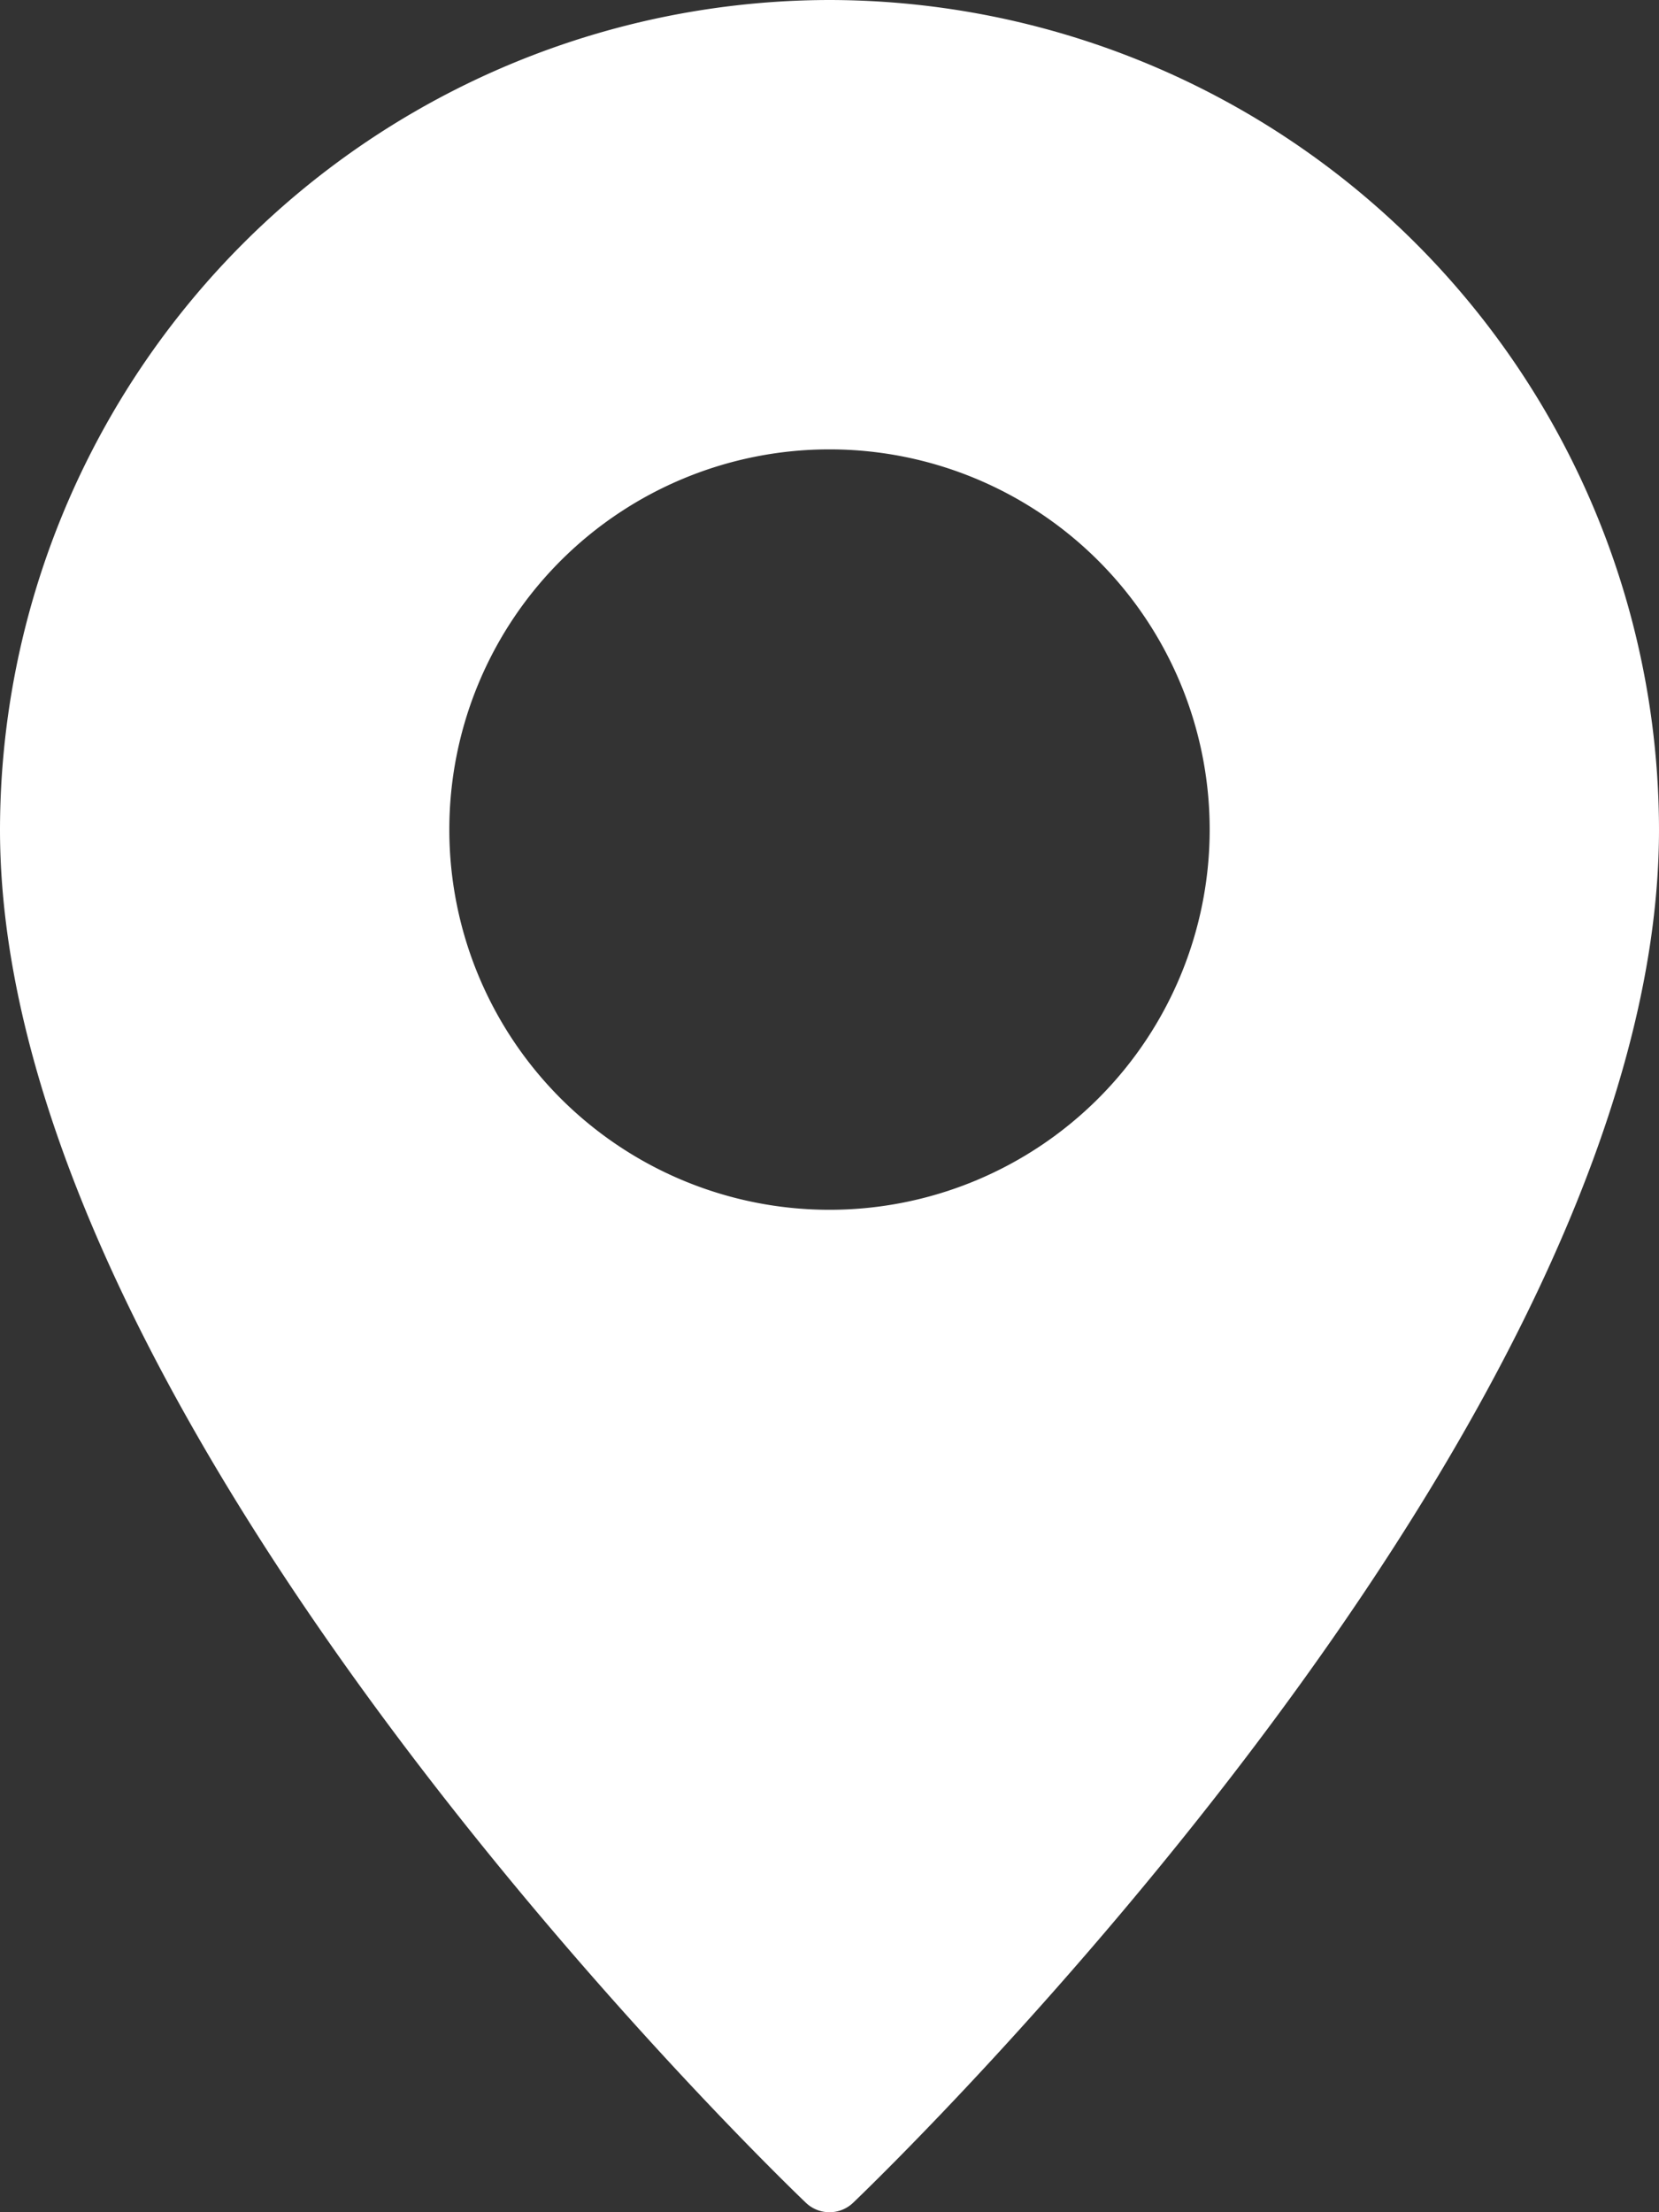
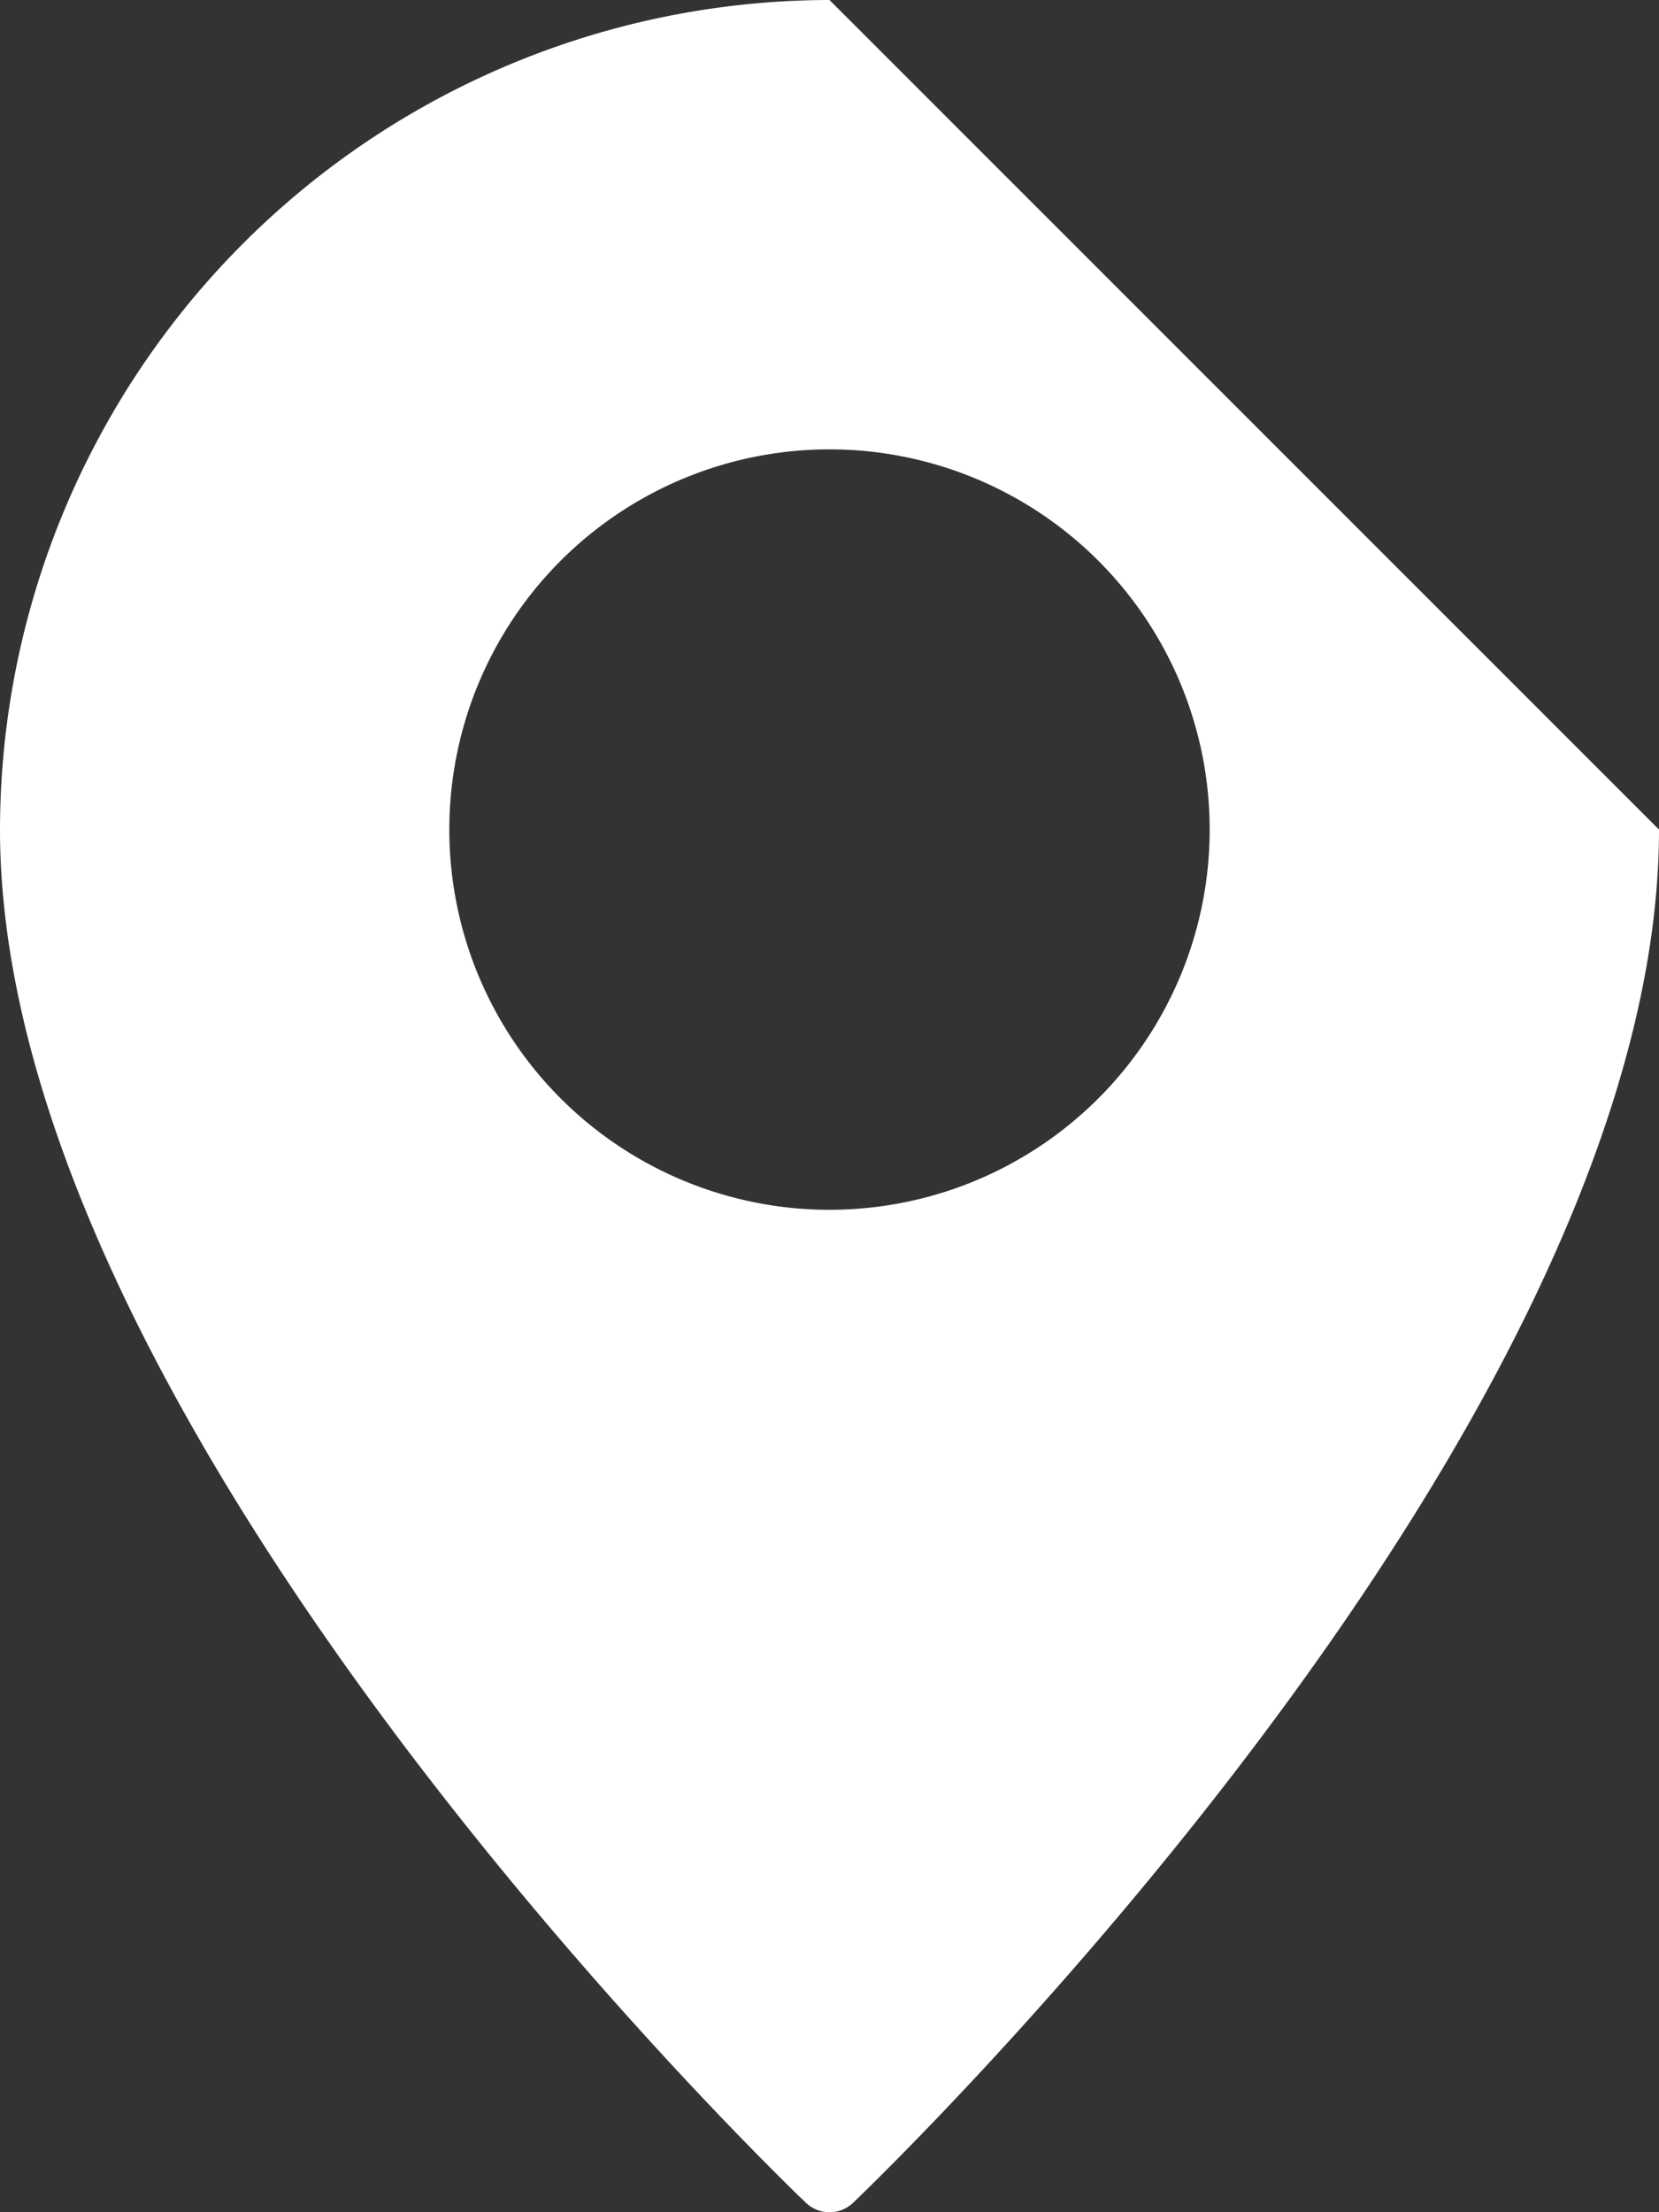
<svg xmlns="http://www.w3.org/2000/svg" width="17.752" height="23.67" viewBox="0 0 17.752 23.67">
  <rect x="0" y="0" width="17.752" height="23.67" fill="#333333" stroke="none" />
  <g id="Group_900" data-name="Group 900" transform="translate(-8)">
-     <path id="Path_26" data-name="Path 26" d="M16.876,0A8.888,8.888,0,0,0,8,8.876c0,6.372,8.27,14.354,8.621,14.69a.366.366,0,0,0,.51,0c.351-.337,8.621-8.318,8.621-14.69A8.888,8.888,0,0,0,16.876,0Zm0,12.944a4.068,4.068,0,1,1,4.068-4.068,4.068,4.068,0,0,1-4.068,4.068Z" fill="#fff" />
+     <path id="Path_26" data-name="Path 26" d="M16.876,0A8.888,8.888,0,0,0,8,8.876c0,6.372,8.27,14.354,8.621,14.69a.366.366,0,0,0,.51,0c.351-.337,8.621-8.318,8.621-14.69Zm0,12.944a4.068,4.068,0,1,1,4.068-4.068,4.068,4.068,0,0,1-4.068,4.068Z" fill="#fff" />
  </g>
</svg>